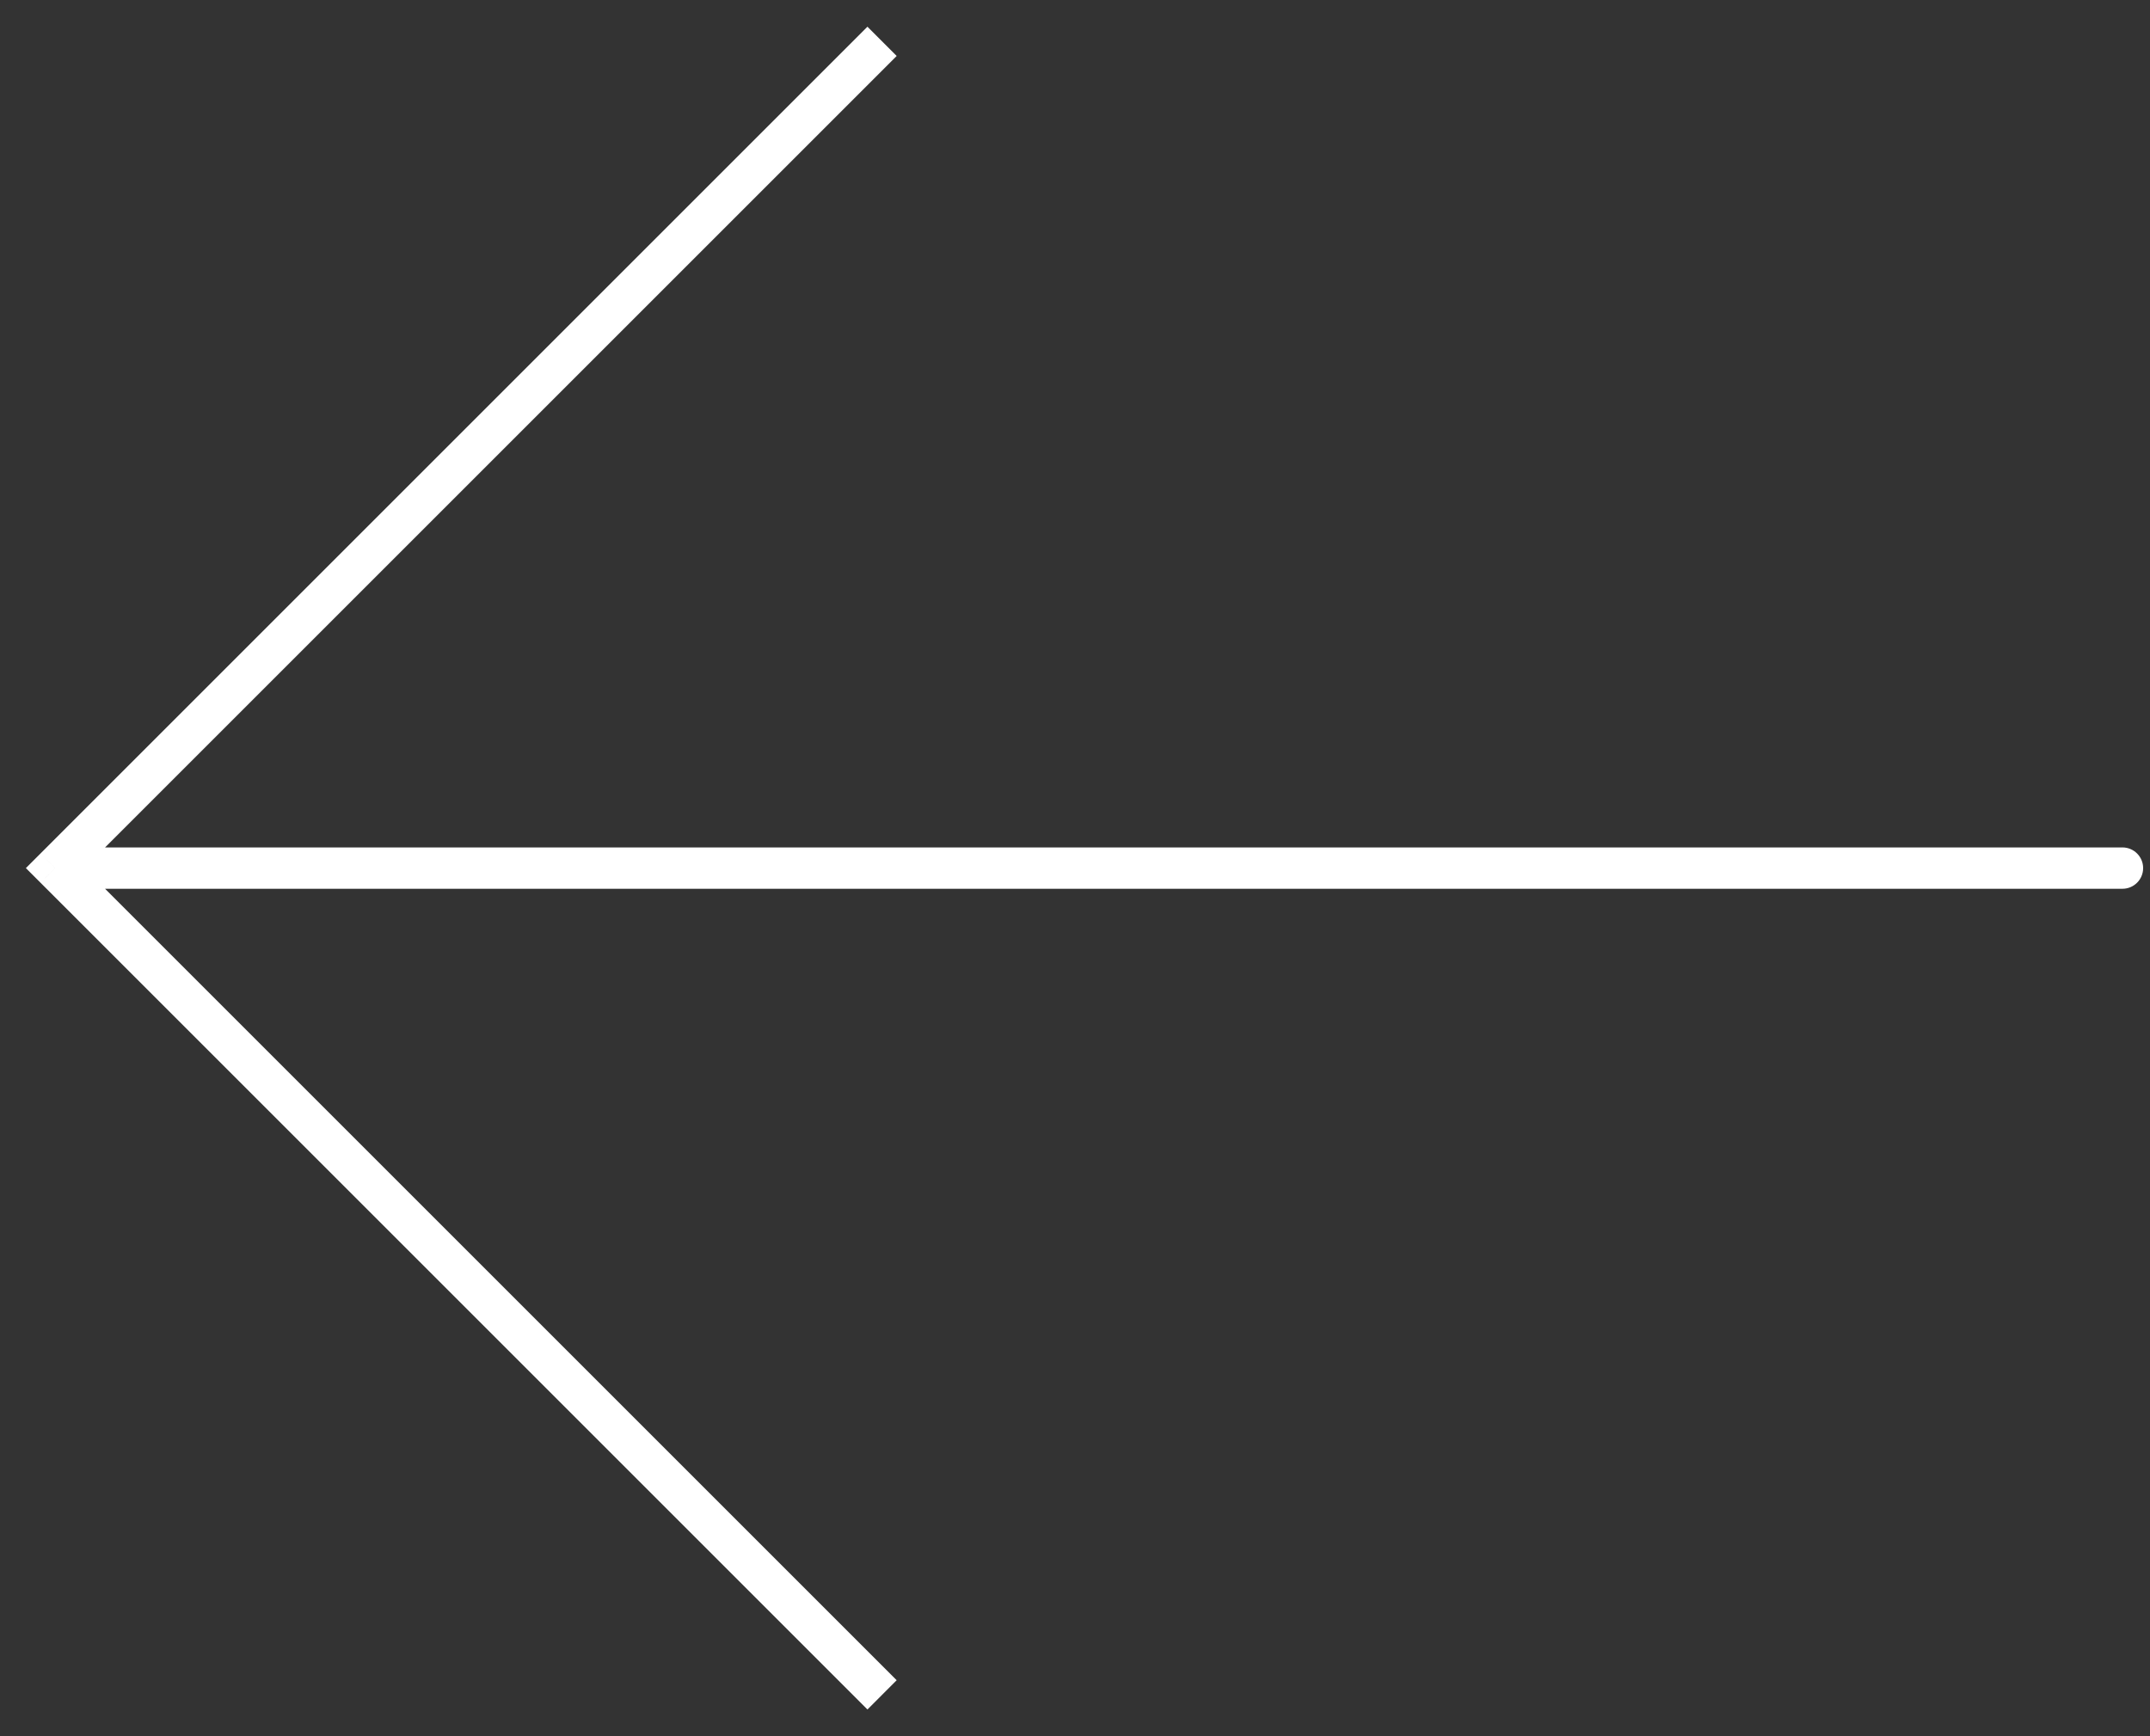
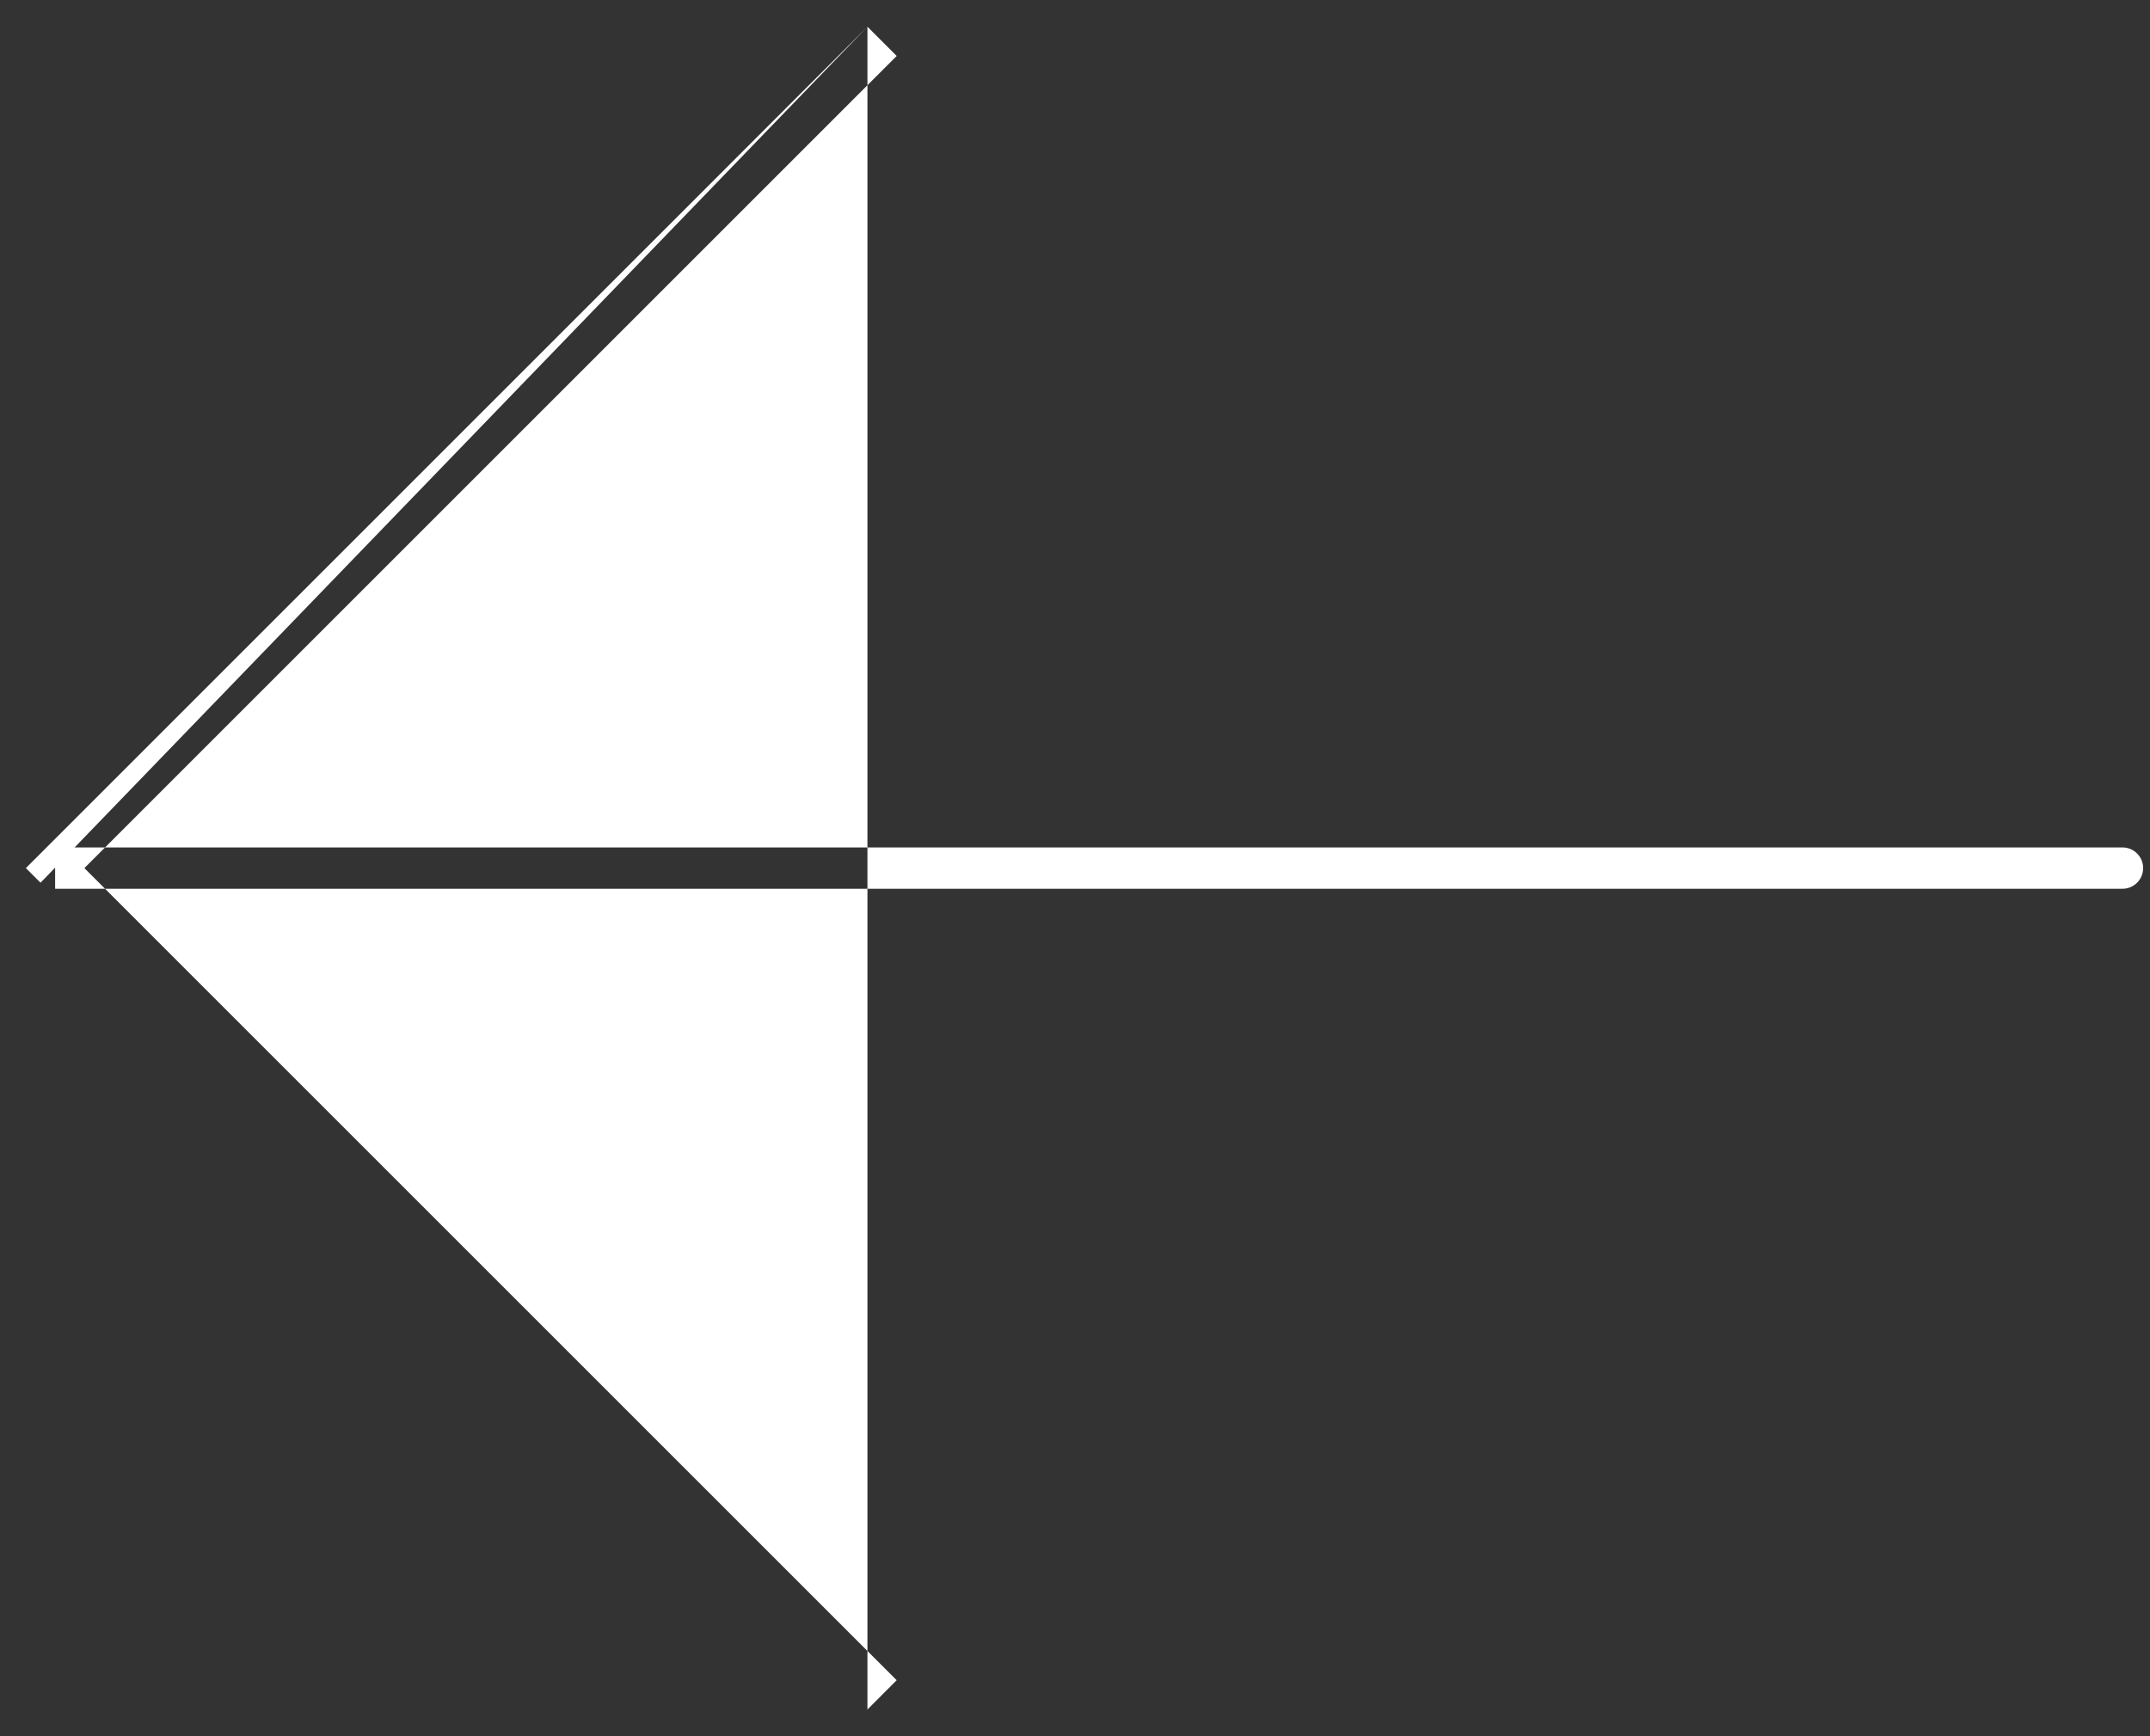
<svg xmlns="http://www.w3.org/2000/svg" width="52" height="42" viewBox="0 0 52 42" fill="none">
  <rect x="0" y="0" width="52" height="42" fill="#333333" stroke="none" />
-   <path d="M1.333 21L0.98 20.646L0.626 21L0.98 21.354L1.333 21ZM51.334 21.5C51.61 21.5 51.834 21.276 51.834 21C51.834 20.724 51.61 20.5 51.334 20.5V21.5ZM20.98 0.646L0.98 20.646L1.687 21.354L21.687 1.354L20.98 0.646ZM0.98 21.354L20.98 41.354L21.687 40.646L1.687 20.646L0.98 21.354ZM1.333 21.5H51.334V20.5H1.333V21.5Z" fill="white" />
+   <path d="M1.333 21L0.98 20.646L0.626 21L0.98 21.354L1.333 21ZM51.334 21.5C51.61 21.5 51.834 21.276 51.834 21C51.834 20.724 51.61 20.5 51.334 20.5V21.5ZM20.98 0.646L0.98 20.646L1.687 21.354L21.687 1.354L20.98 0.646ZL20.98 41.354L21.687 40.646L1.687 20.646L0.98 21.354ZM1.333 21.5H51.334V20.5H1.333V21.5Z" fill="white" />
</svg>